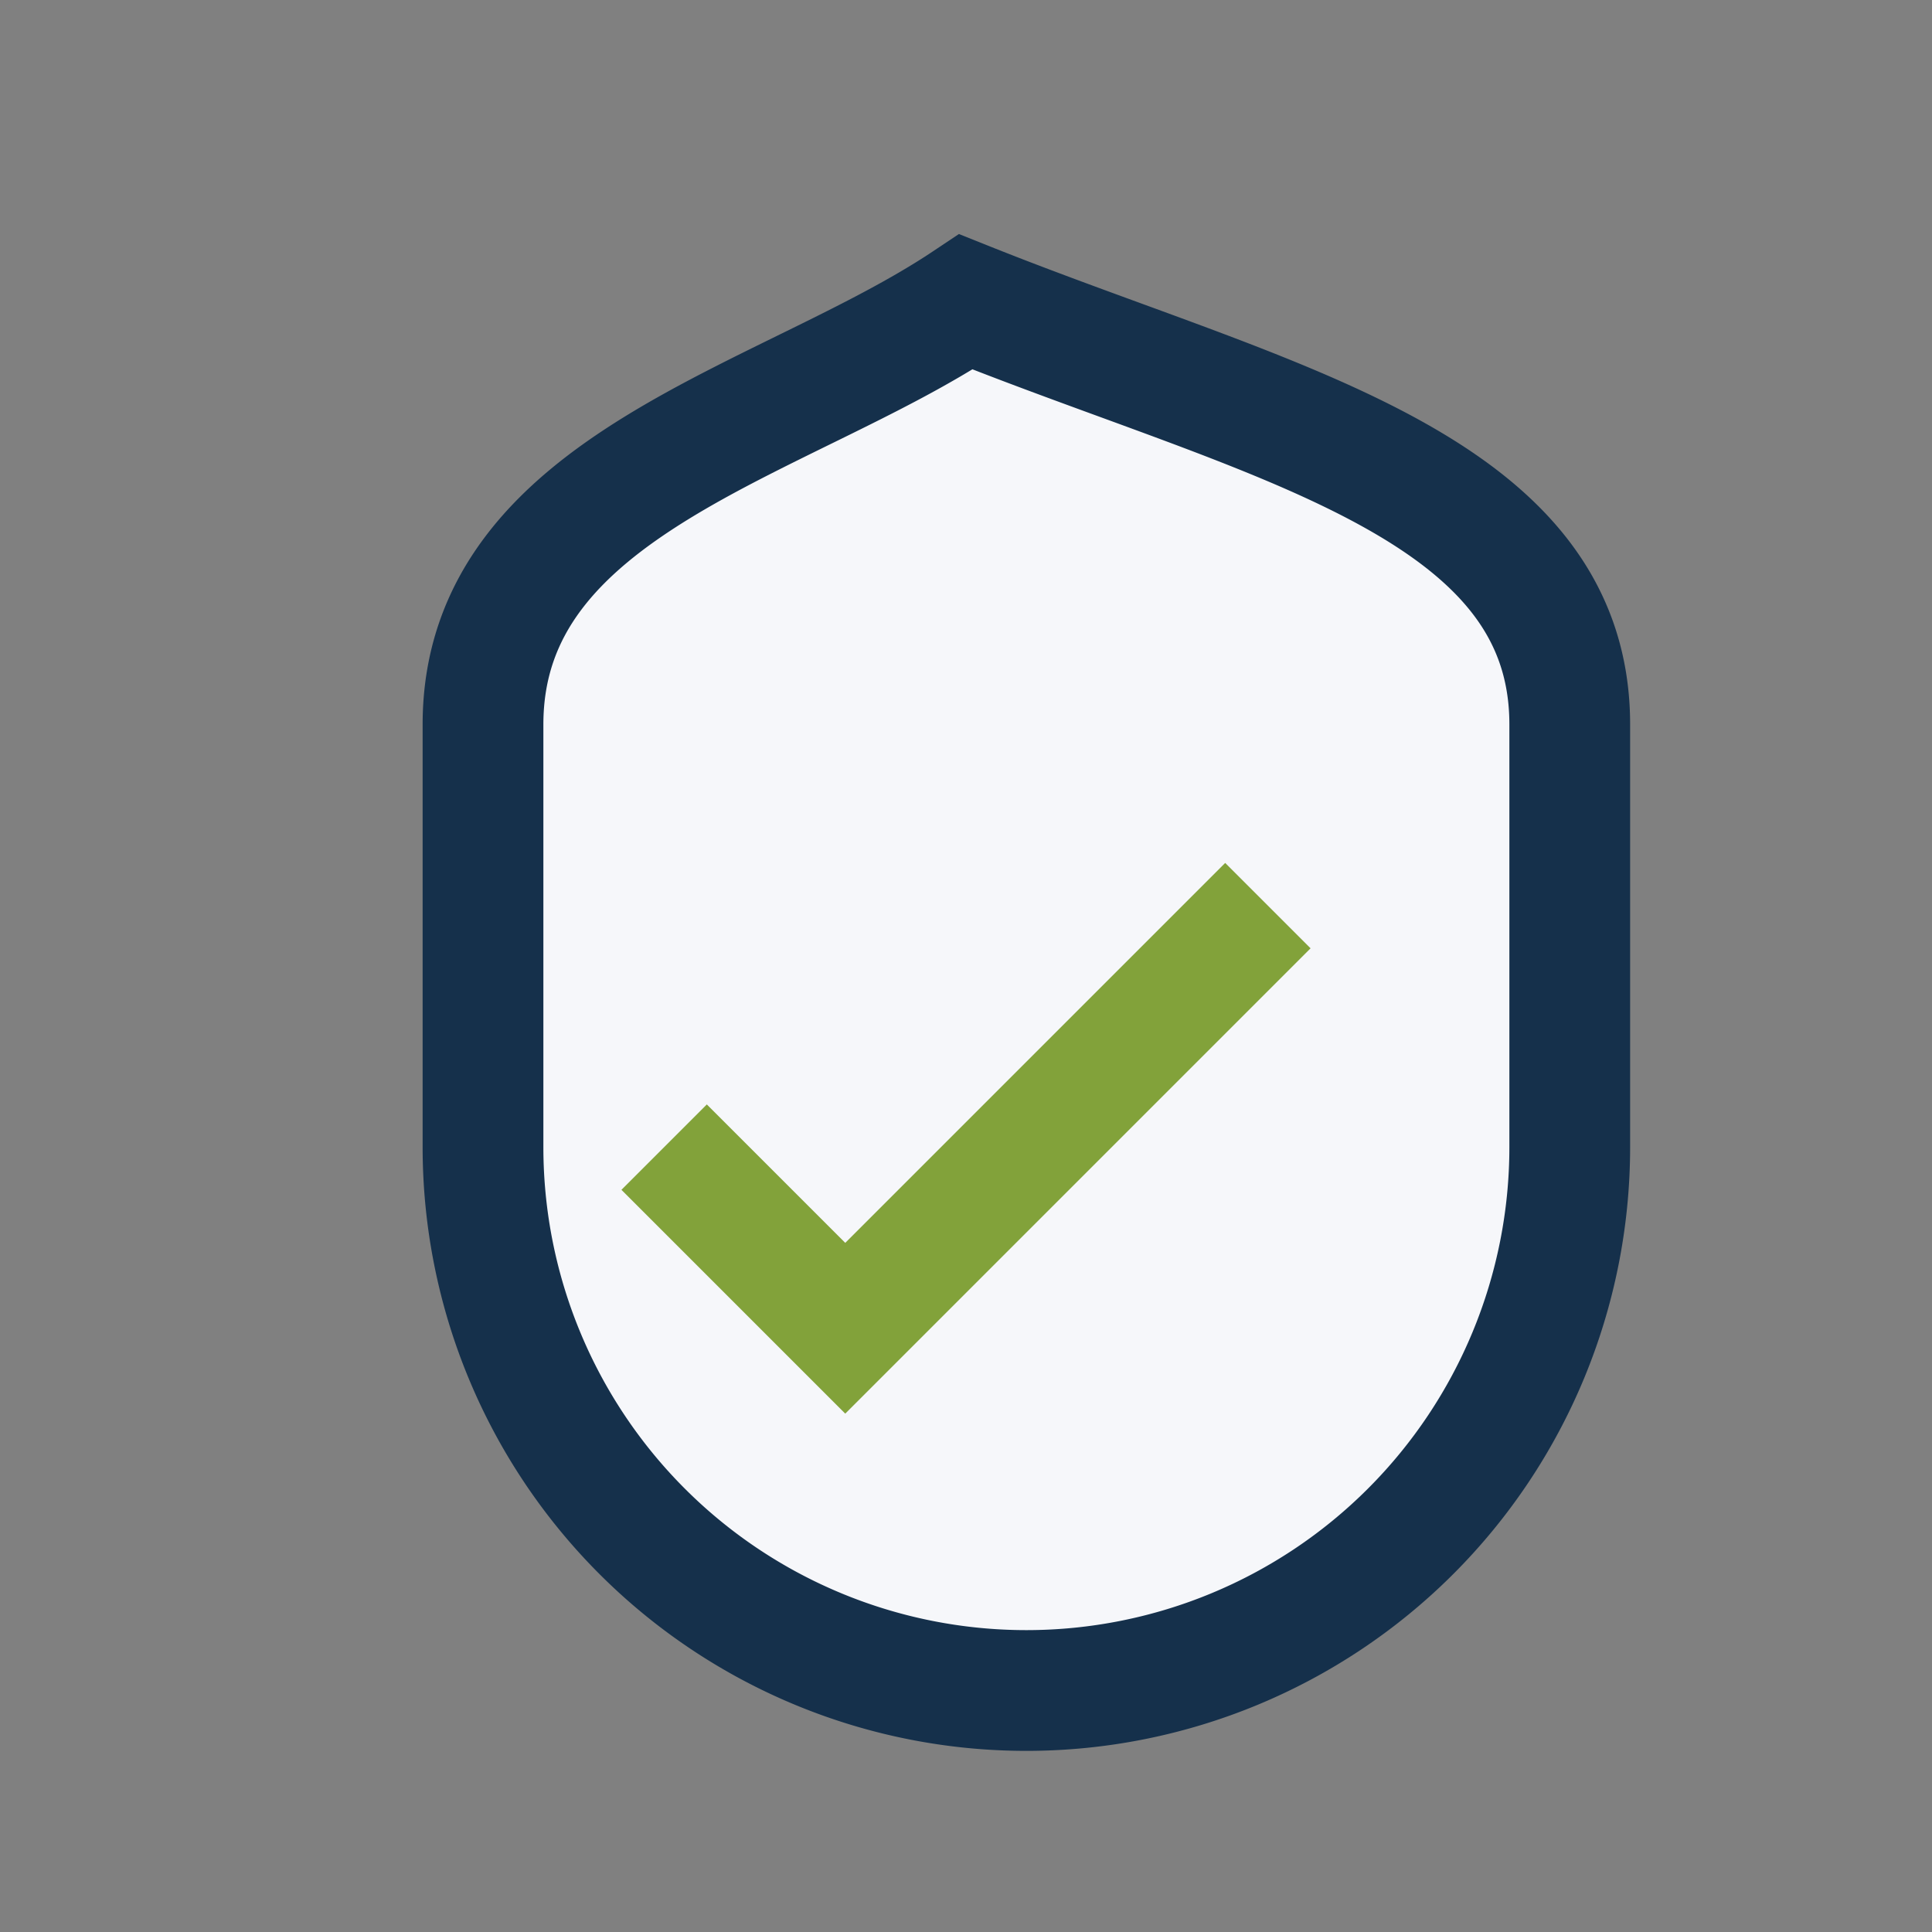
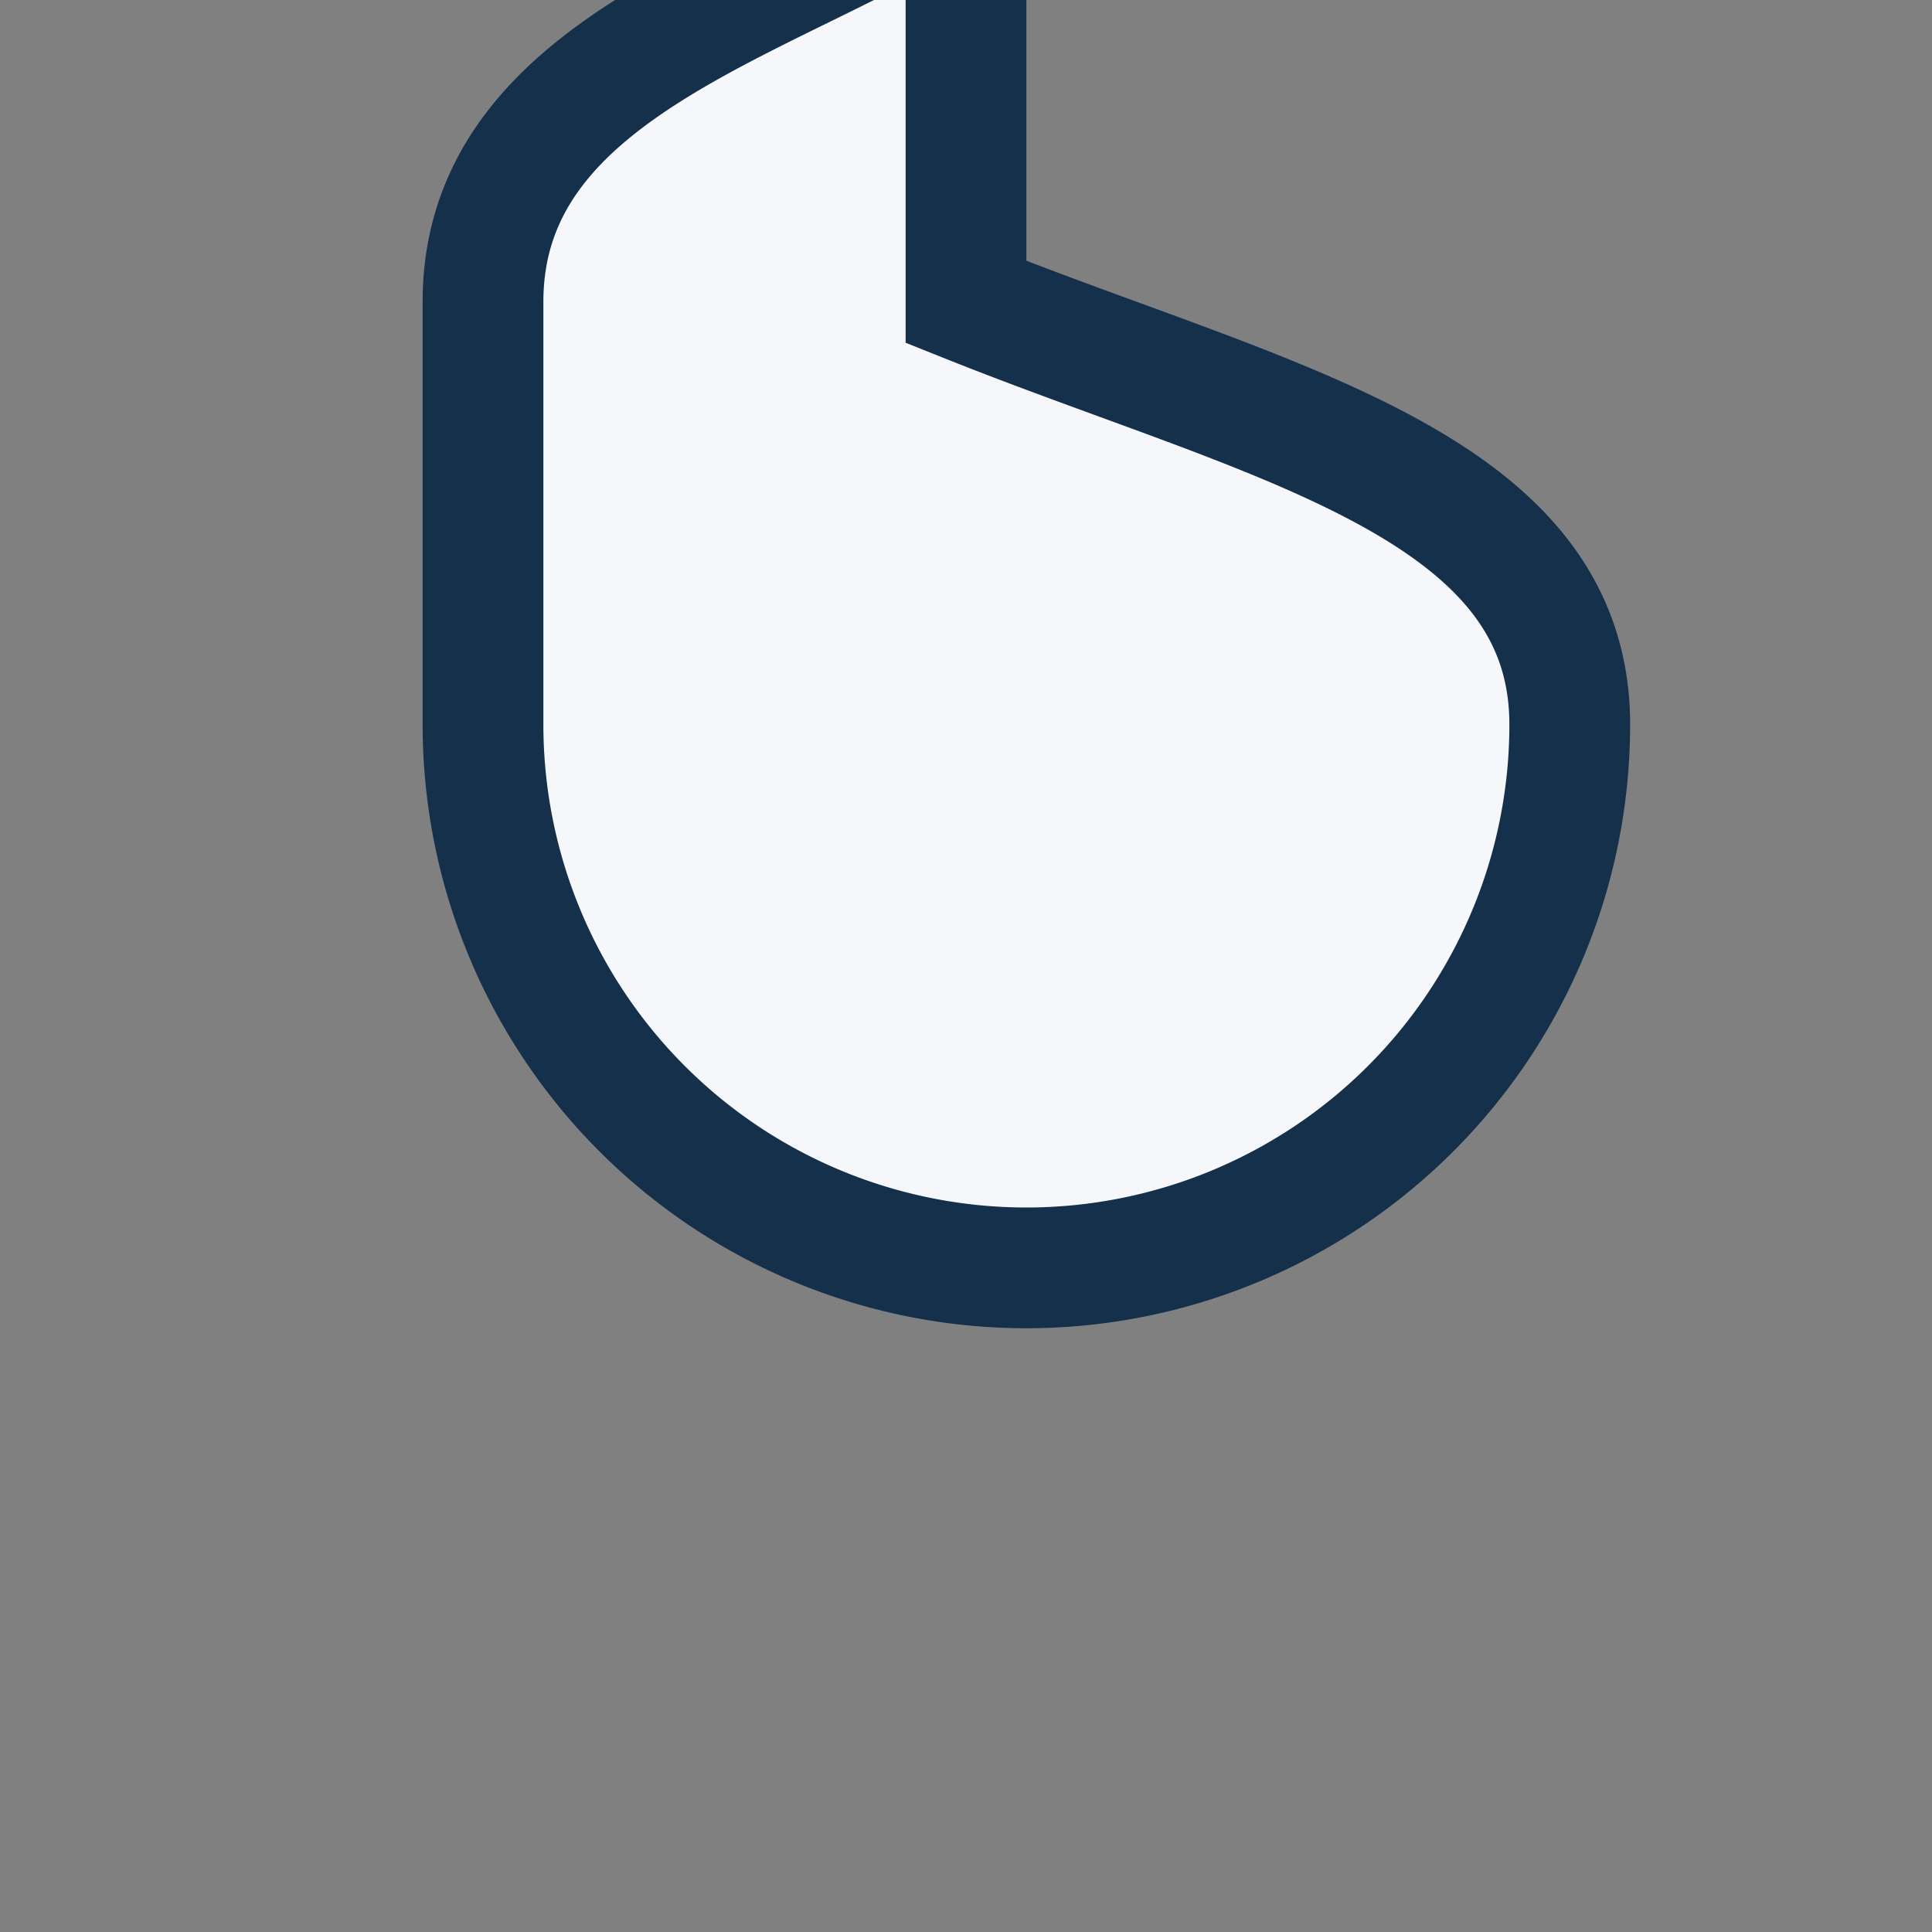
<svg xmlns="http://www.w3.org/2000/svg" width="32" height="32" viewBox="0 0 32 32">
  <rect x="0" y="0" width="32" height="32" fill="#808080" stroke="none" />
-   <path d="M16 5c5 2 10 3 10 7v7a9 9 0 01-18 0v-7c0-4 5-5 8-7z" fill="#F6F7FA" stroke="#15304B" stroke-width="2" />
-   <path d="M11 19l3 3 7-7" stroke="#82A23A" stroke-width="2" fill="none" />
+   <path d="M16 5c5 2 10 3 10 7a9 9 0 01-18 0v-7c0-4 5-5 8-7z" fill="#F6F7FA" stroke="#15304B" stroke-width="2" />
</svg>